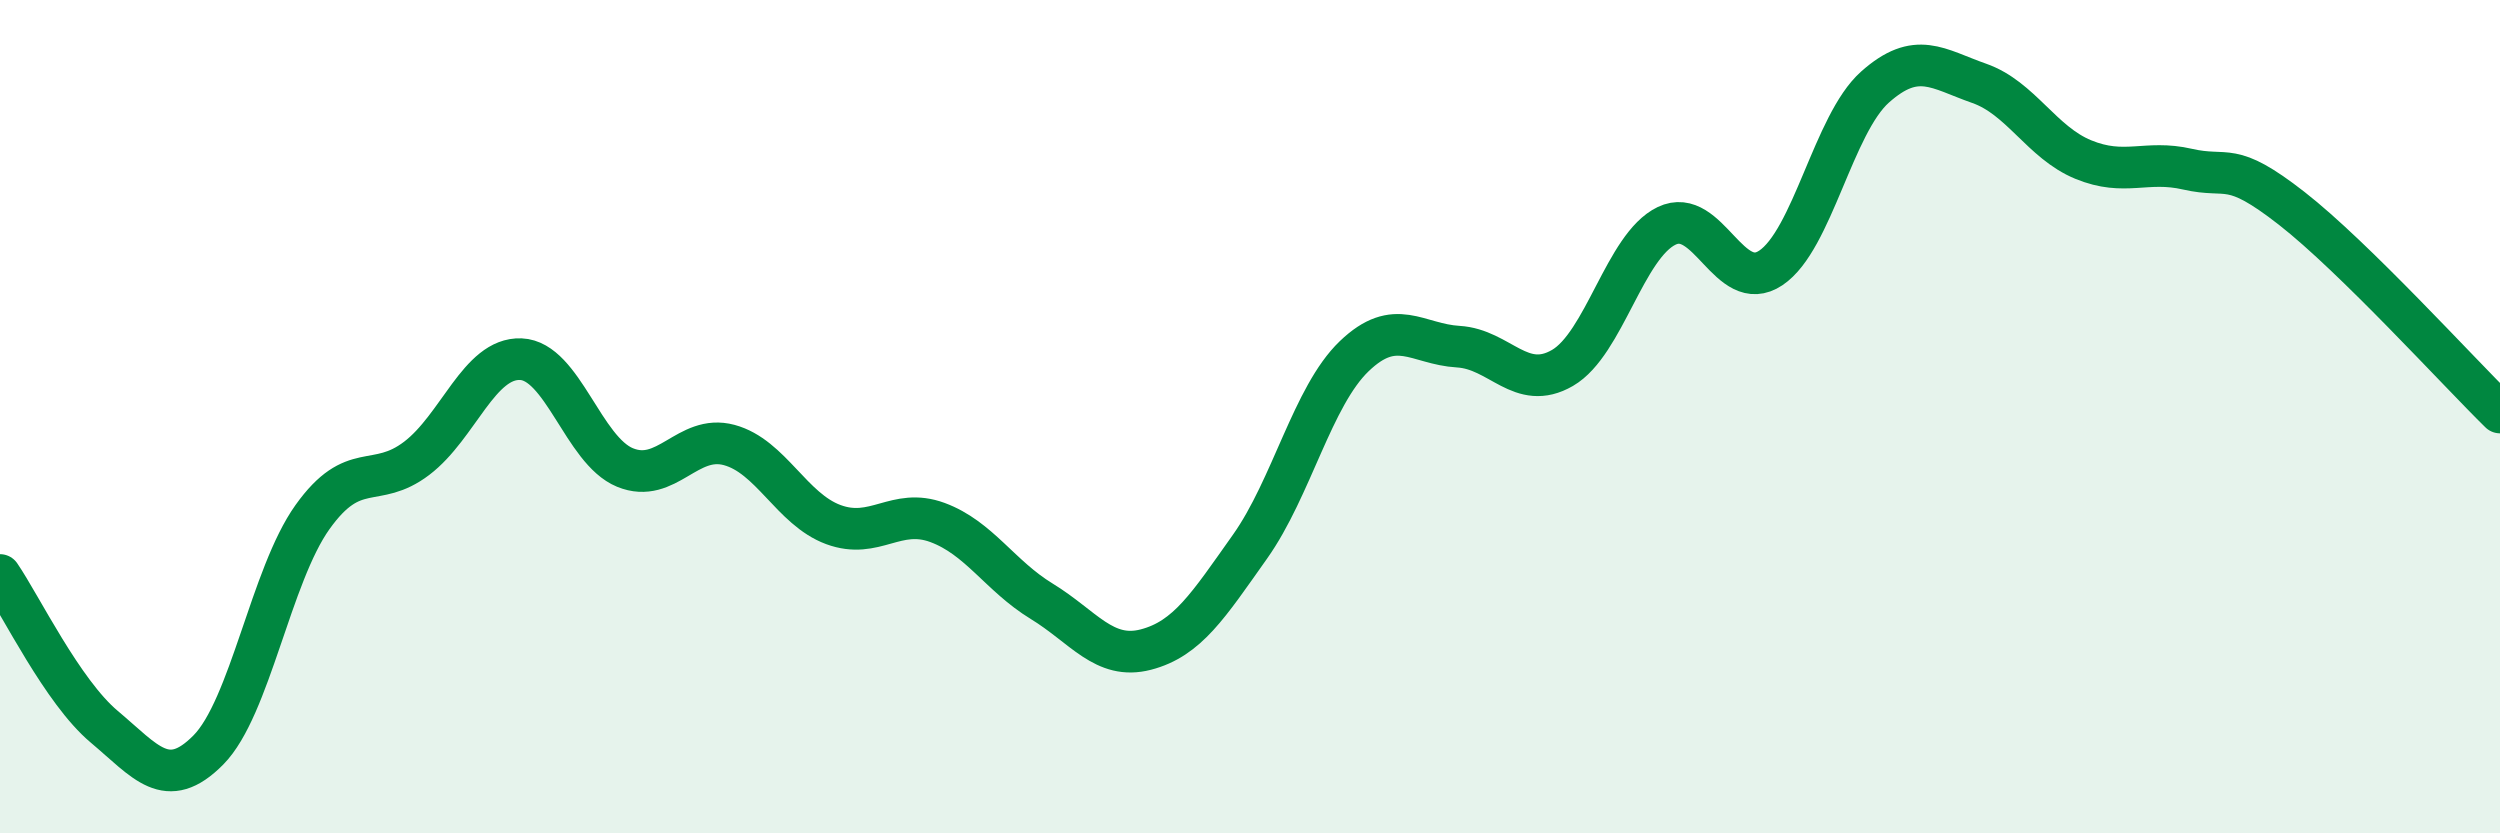
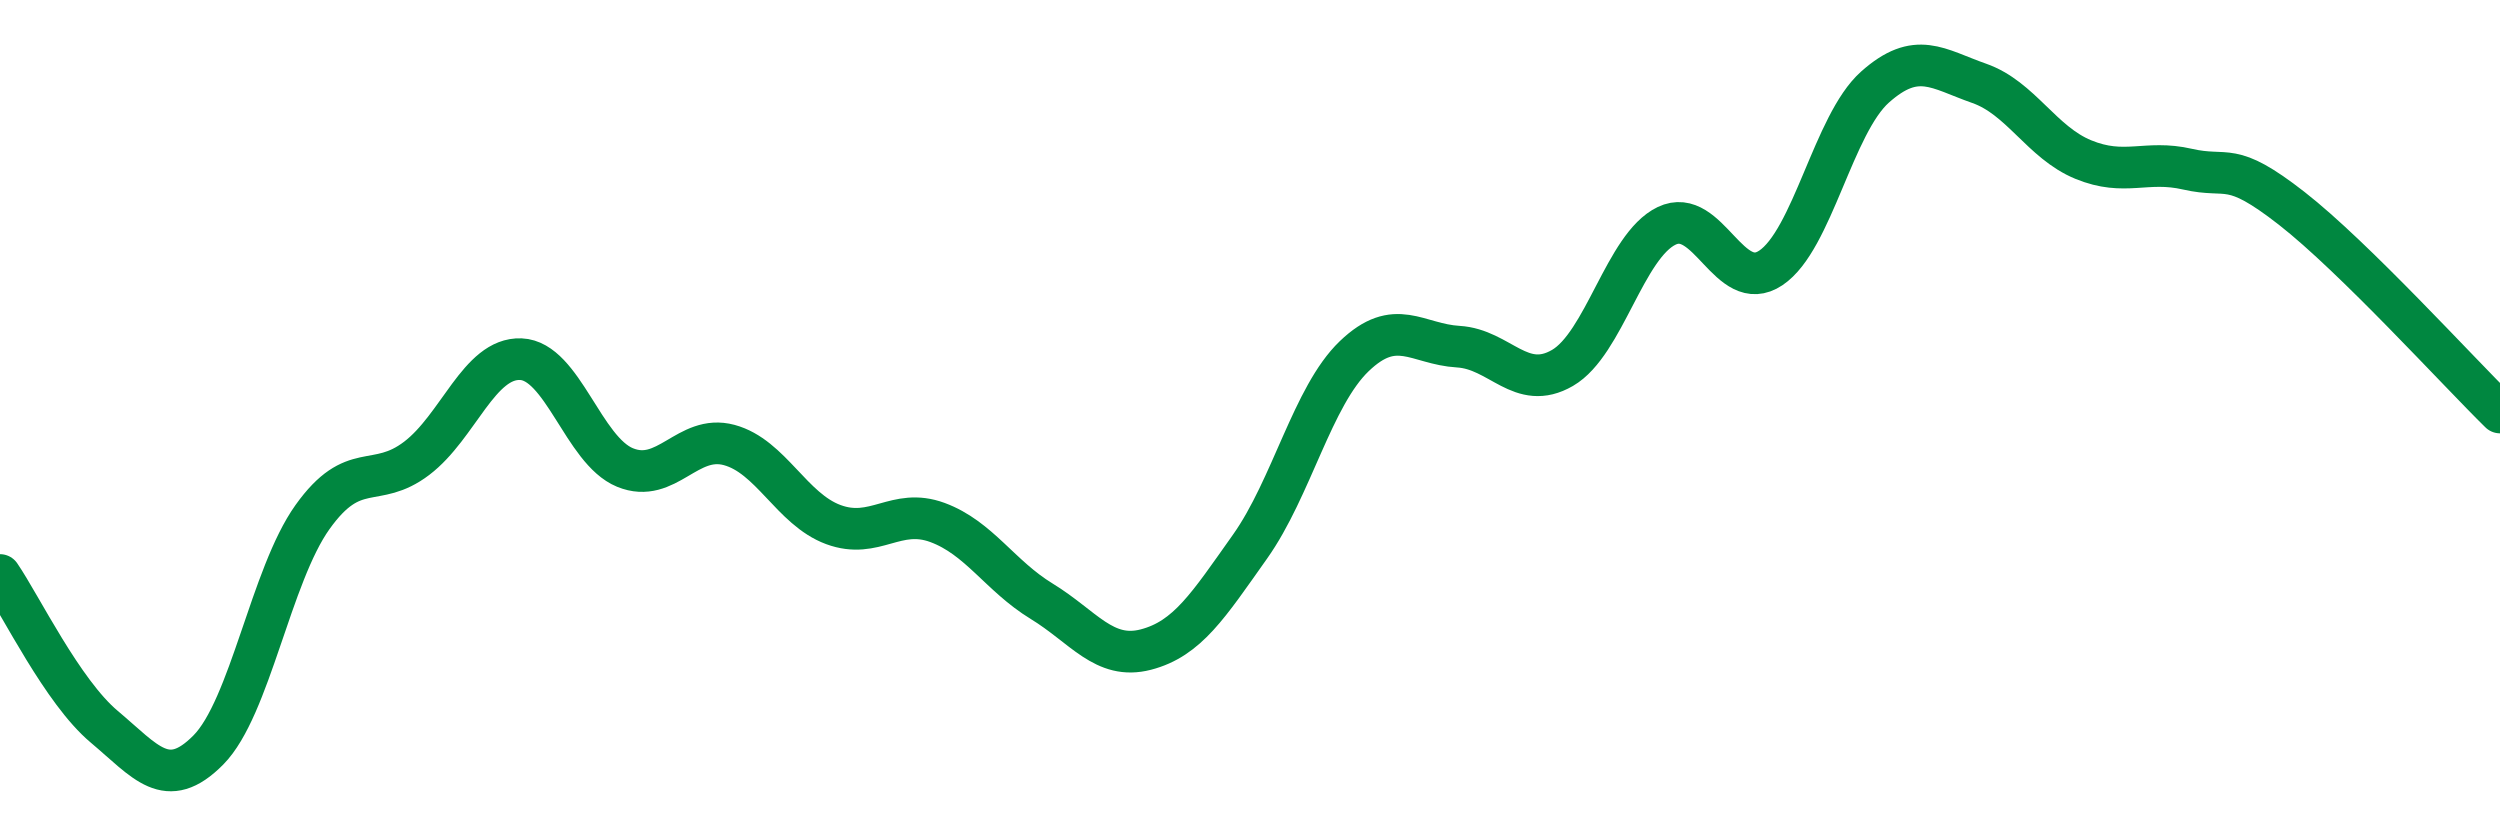
<svg xmlns="http://www.w3.org/2000/svg" width="60" height="20" viewBox="0 0 60 20">
-   <path d="M 0,13.8 C 0.5,14.53 1.5,16.6 2.5,17.44 C 3.5,18.28 4,19.01 5,18 C 6,16.99 6.5,13.81 7.5,12.41 C 8.5,11.01 9,11.76 10,11 C 11,10.24 11.5,8.58 12.5,8.62 C 13.5,8.66 14,10.81 15,11.22 C 16,11.63 16.5,10.41 17.5,10.68 C 18.5,10.95 19,12.22 20,12.59 C 21,12.96 21.5,12.17 22.5,12.54 C 23.5,12.91 24,13.82 25,14.43 C 26,15.04 26.5,15.85 27.5,15.59 C 28.5,15.33 29,14.53 30,13.12 C 31,11.71 31.5,9.51 32.5,8.55 C 33.5,7.59 34,8.26 35,8.32 C 36,8.38 36.5,9.41 37.5,8.83 C 38.5,8.25 39,5.9 40,5.42 C 41,4.94 41.5,7.1 42.5,6.43 C 43.5,5.76 44,2.98 45,2.09 C 46,1.2 46.5,1.65 47.5,2 C 48.5,2.35 49,3.42 50,3.83 C 51,4.24 51.5,3.83 52.5,4.06 C 53.5,4.29 53.5,3.83 55,5 C 56.5,6.17 59,8.92 60,9.9L60 20L0 20Z" fill="#008740" opacity="0.1" stroke-linecap="round" stroke-linejoin="round" />
  <path d="M 0,13.8 C 0.5,14.53 1.5,16.6 2.5,17.44 C 3.5,18.28 4,19.01 5,18 C 6,16.99 6.5,13.81 7.5,12.41 C 8.5,11.01 9,11.76 10,11 C 11,10.24 11.5,8.58 12.5,8.62 C 13.5,8.66 14,10.81 15,11.22 C 16,11.63 16.5,10.41 17.5,10.68 C 18.5,10.95 19,12.22 20,12.59 C 21,12.96 21.5,12.17 22.5,12.54 C 23.5,12.91 24,13.82 25,14.43 C 26,15.04 26.5,15.85 27.5,15.59 C 28.5,15.33 29,14.53 30,13.12 C 31,11.71 31.5,9.51 32.5,8.55 C 33.5,7.59 34,8.26 35,8.32 C 36,8.38 36.5,9.41 37.5,8.83 C 38.5,8.25 39,5.9 40,5.42 C 41,4.94 41.5,7.1 42.5,6.43 C 43.5,5.76 44,2.98 45,2.09 C 46,1.2 46.5,1.65 47.5,2 C 48.5,2.35 49,3.42 50,3.83 C 51,4.24 51.5,3.83 52.5,4.06 C 53.5,4.29 53.5,3.83 55,5 C 56.5,6.17 59,8.92 60,9.9" stroke="#008740" stroke-width="1" fill="none" stroke-linecap="round" stroke-linejoin="round" />
</svg>